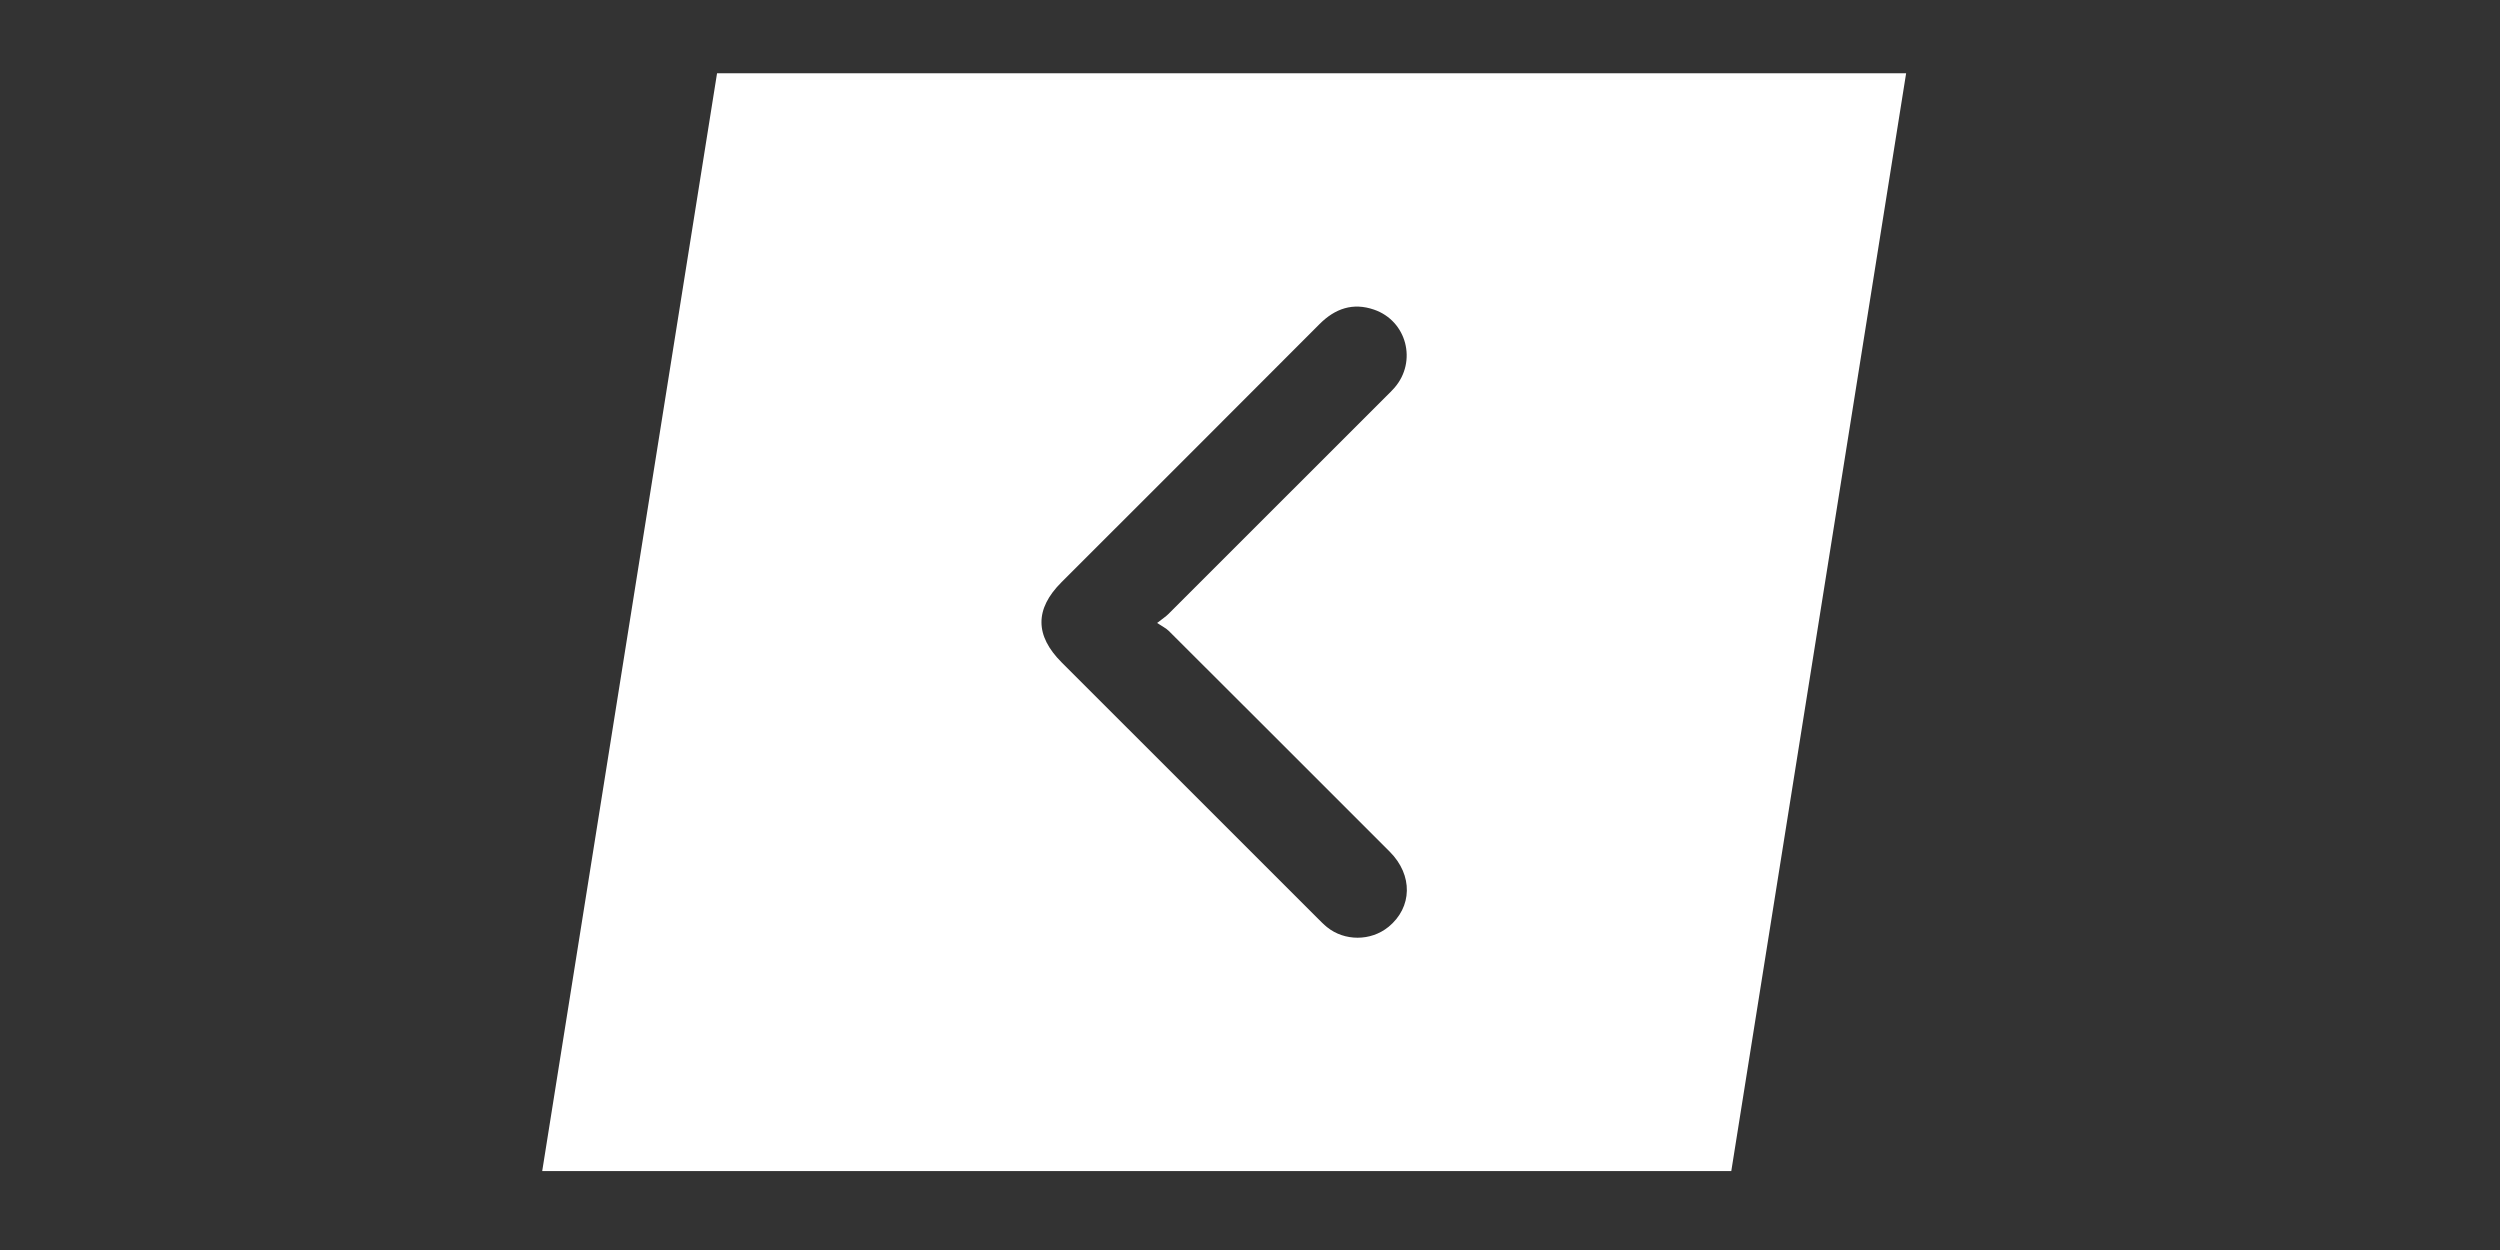
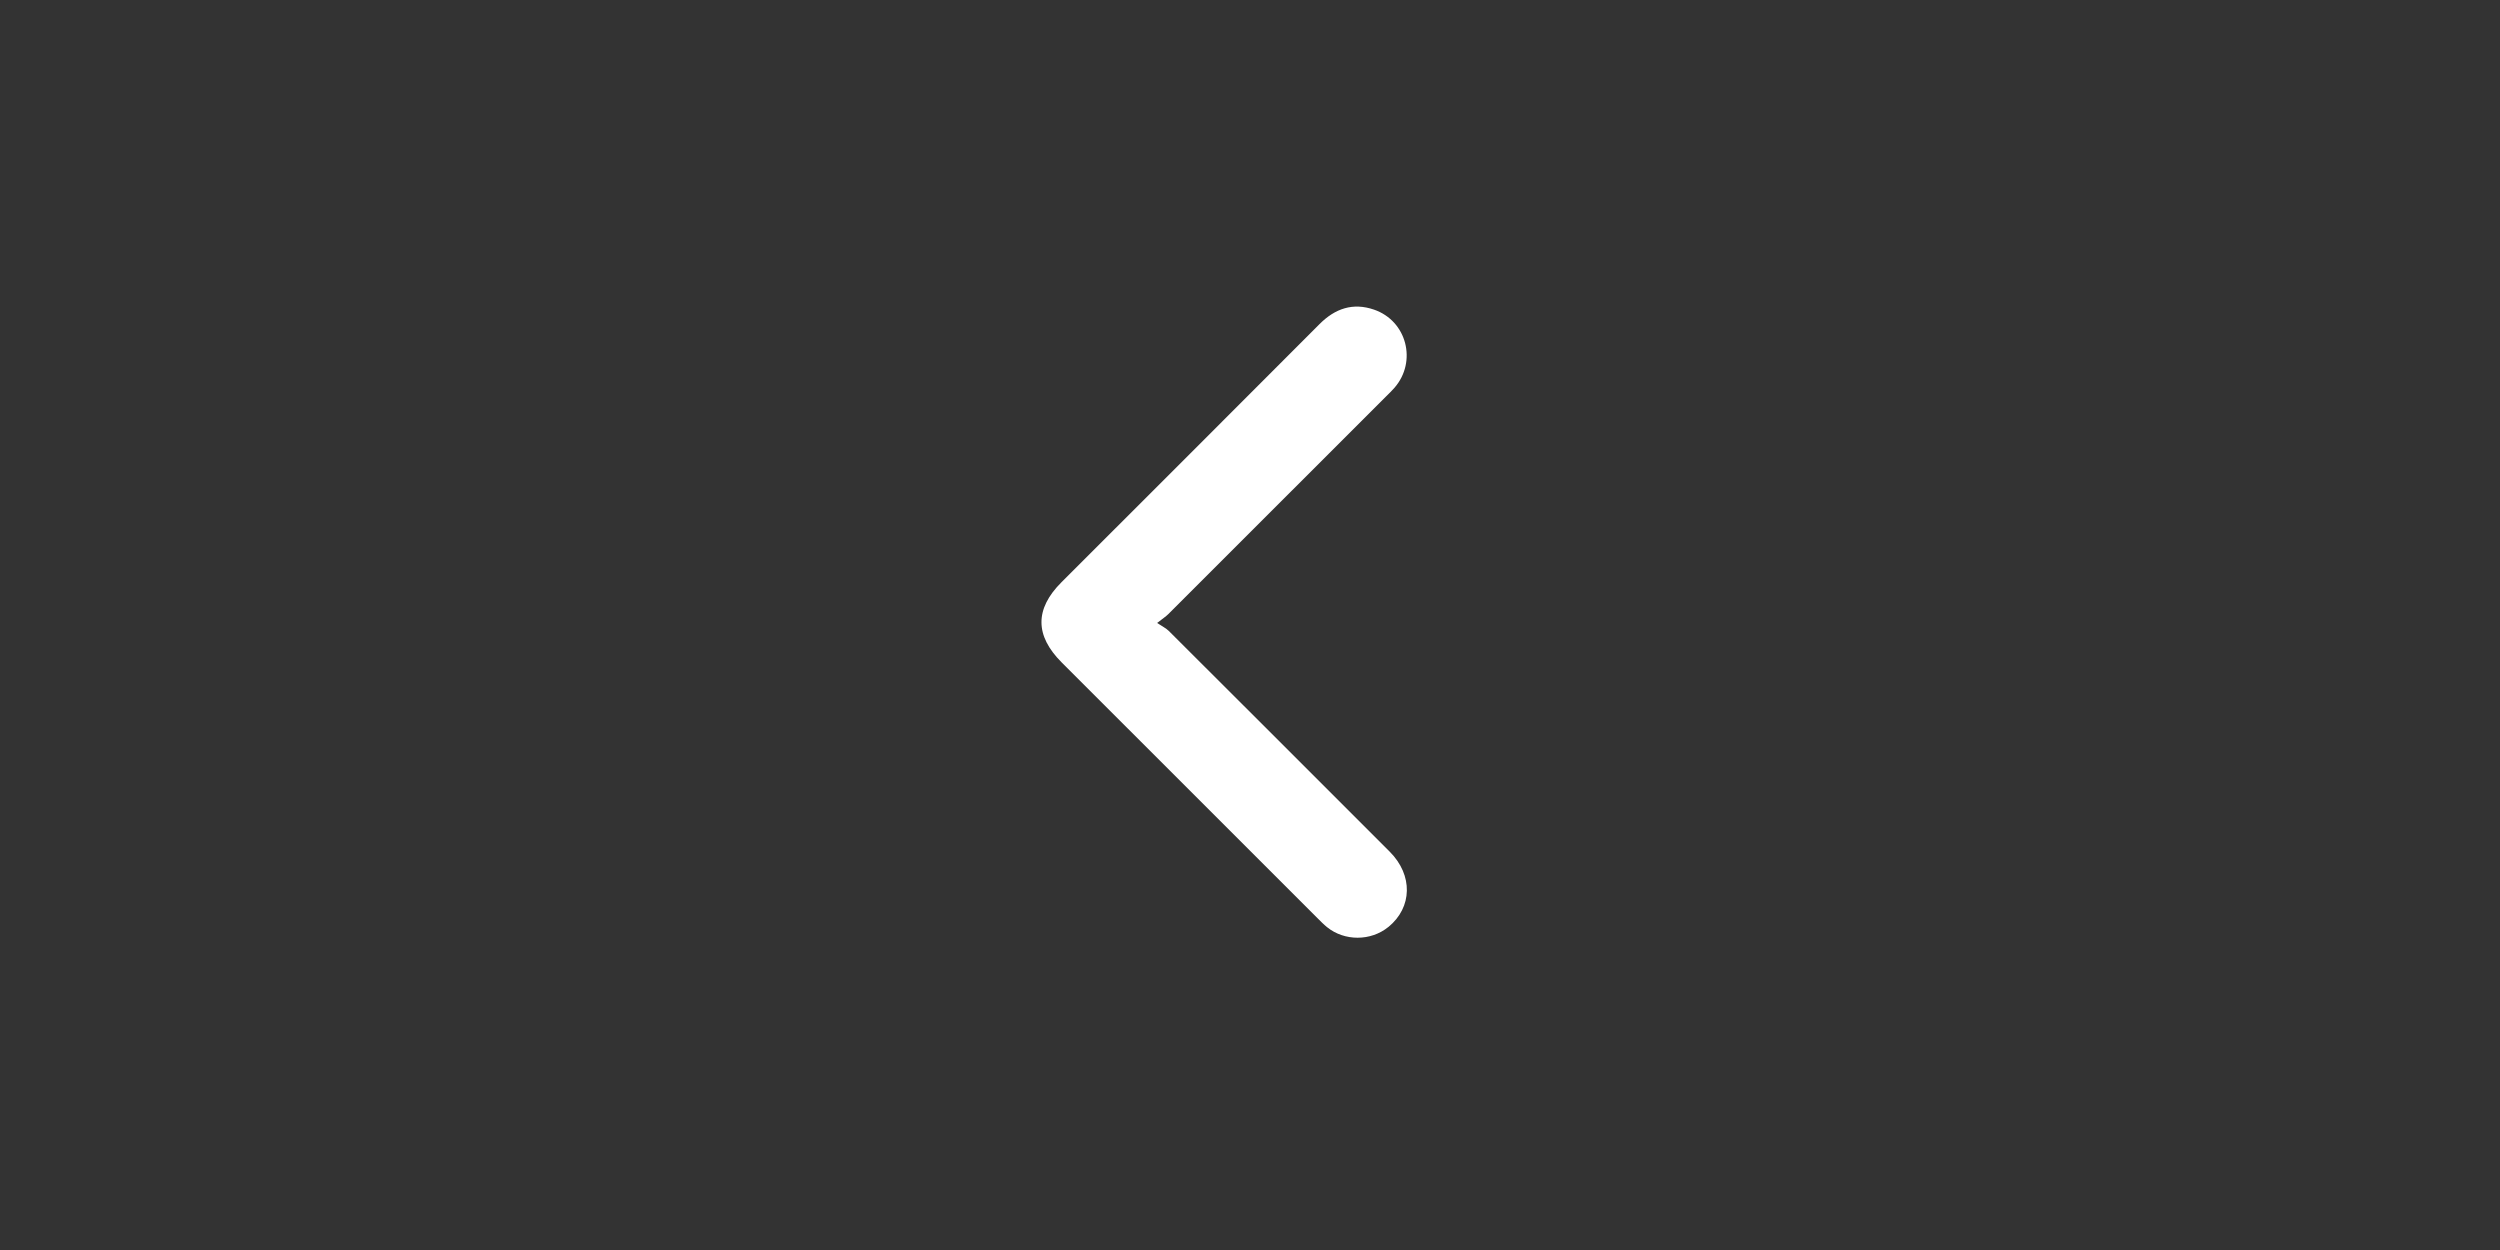
<svg xmlns="http://www.w3.org/2000/svg" id="Laag_1" data-name="Laag 1" viewBox="0 0 600 300">
  <rect x="0" y="0" width="600" height="300" fill="#333333" stroke="none" />
  <defs>
    <style>
      .cls-1 {
        fill: #fff;
      }
    </style>
  </defs>
-   <path class="cls-1" d="M172.09,17.59l-41.96,263.46H415.51L457.47,17.59H172.09Zm161.12,204.88c-4.21,3.43-10.53,3.45-14.74,.03-.8-.65-1.52-1.39-2.25-2.12-20.48-20.47-40.95-40.93-61.42-61.4-6.44-6.44-6.46-12.82-.07-19.22,20.65-20.65,41.33-41.28,61.95-61.97,3.75-3.77,8.05-5.22,13.09-3.48,7.88,2.71,10.37,12.46,4.91,18.75-.62,.71-1.3,1.37-1.97,2.03-17.43,17.43-34.87,34.87-52.31,52.29-.6,.6-1.34,1.07-2.69,2.13,1.24,.83,2.13,1.25,2.79,1.9,17.7,17.65,35.38,35.32,53.05,53.01,5.6,5.61,5.43,13.35-.33,18.05Z" />
+   <path class="cls-1" d="M172.09,17.59H415.51L457.47,17.59H172.09Zm161.12,204.88c-4.21,3.43-10.53,3.45-14.74,.03-.8-.65-1.52-1.39-2.25-2.12-20.48-20.47-40.95-40.93-61.42-61.4-6.44-6.44-6.46-12.82-.07-19.22,20.65-20.65,41.33-41.28,61.95-61.97,3.75-3.77,8.05-5.22,13.09-3.48,7.88,2.71,10.37,12.46,4.91,18.75-.62,.71-1.3,1.37-1.97,2.03-17.43,17.43-34.87,34.87-52.31,52.29-.6,.6-1.34,1.07-2.69,2.13,1.24,.83,2.13,1.25,2.79,1.9,17.7,17.65,35.38,35.32,53.05,53.01,5.6,5.61,5.43,13.35-.33,18.05Z" />
</svg>